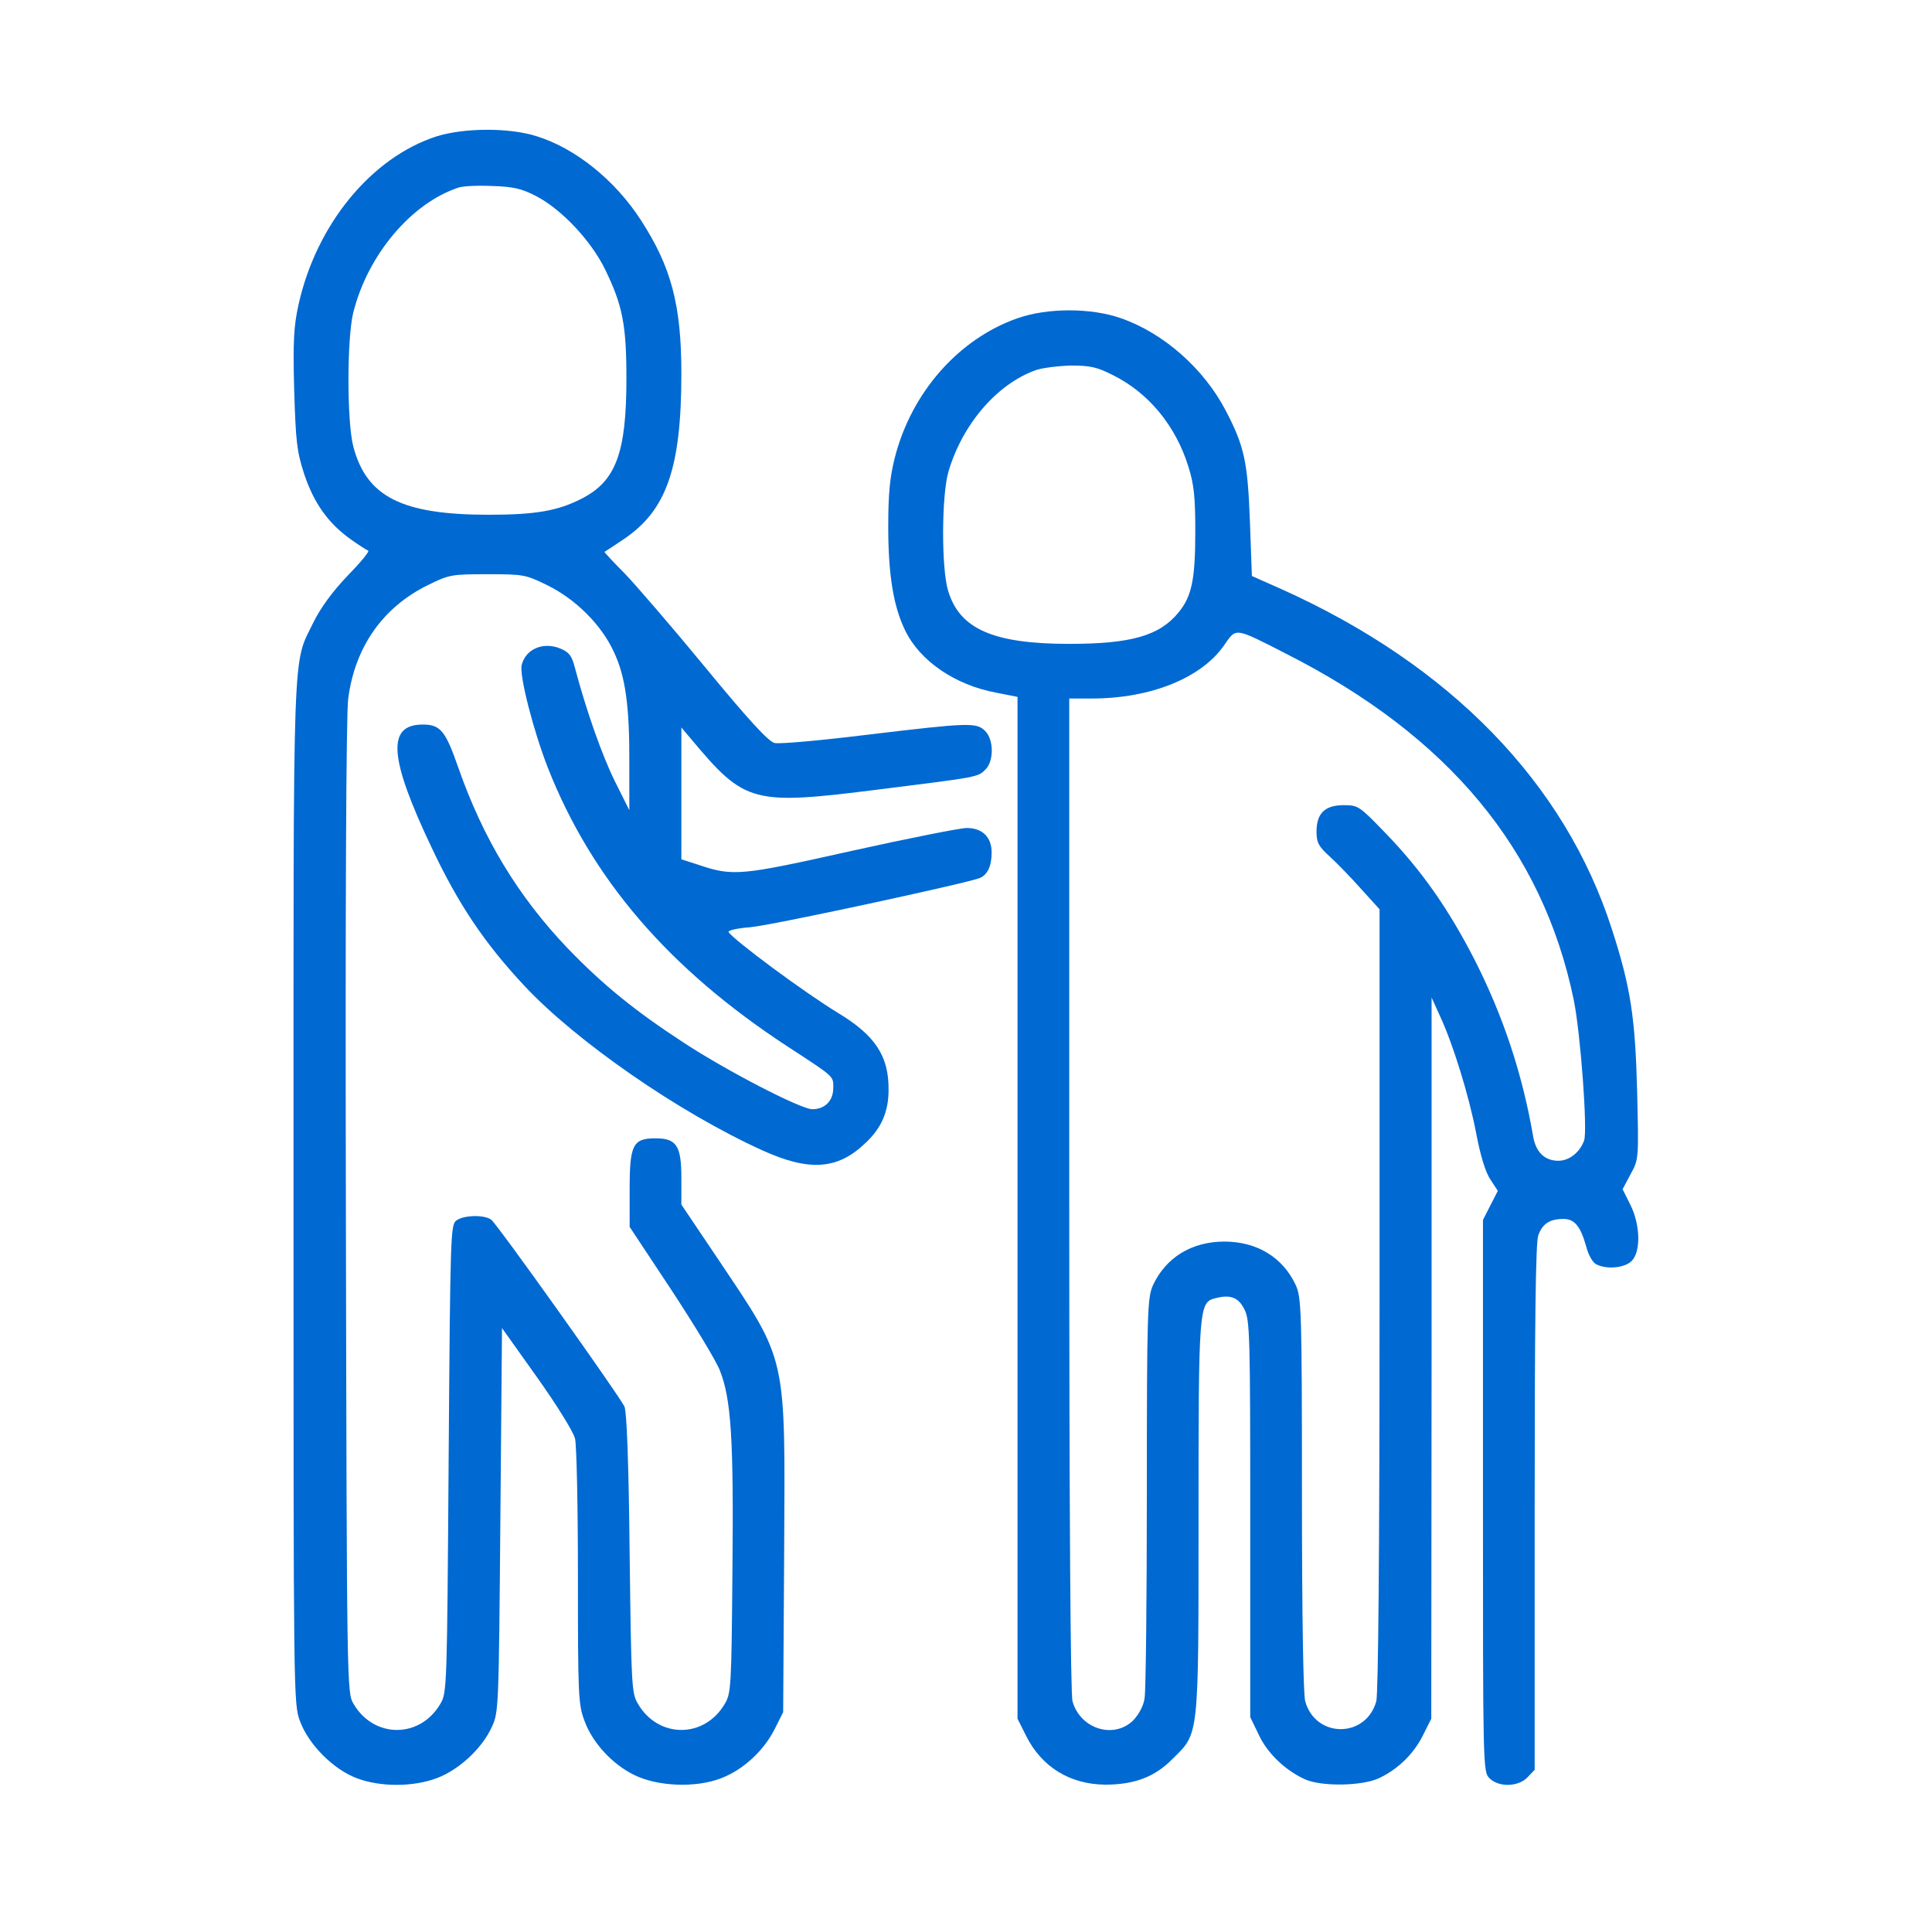
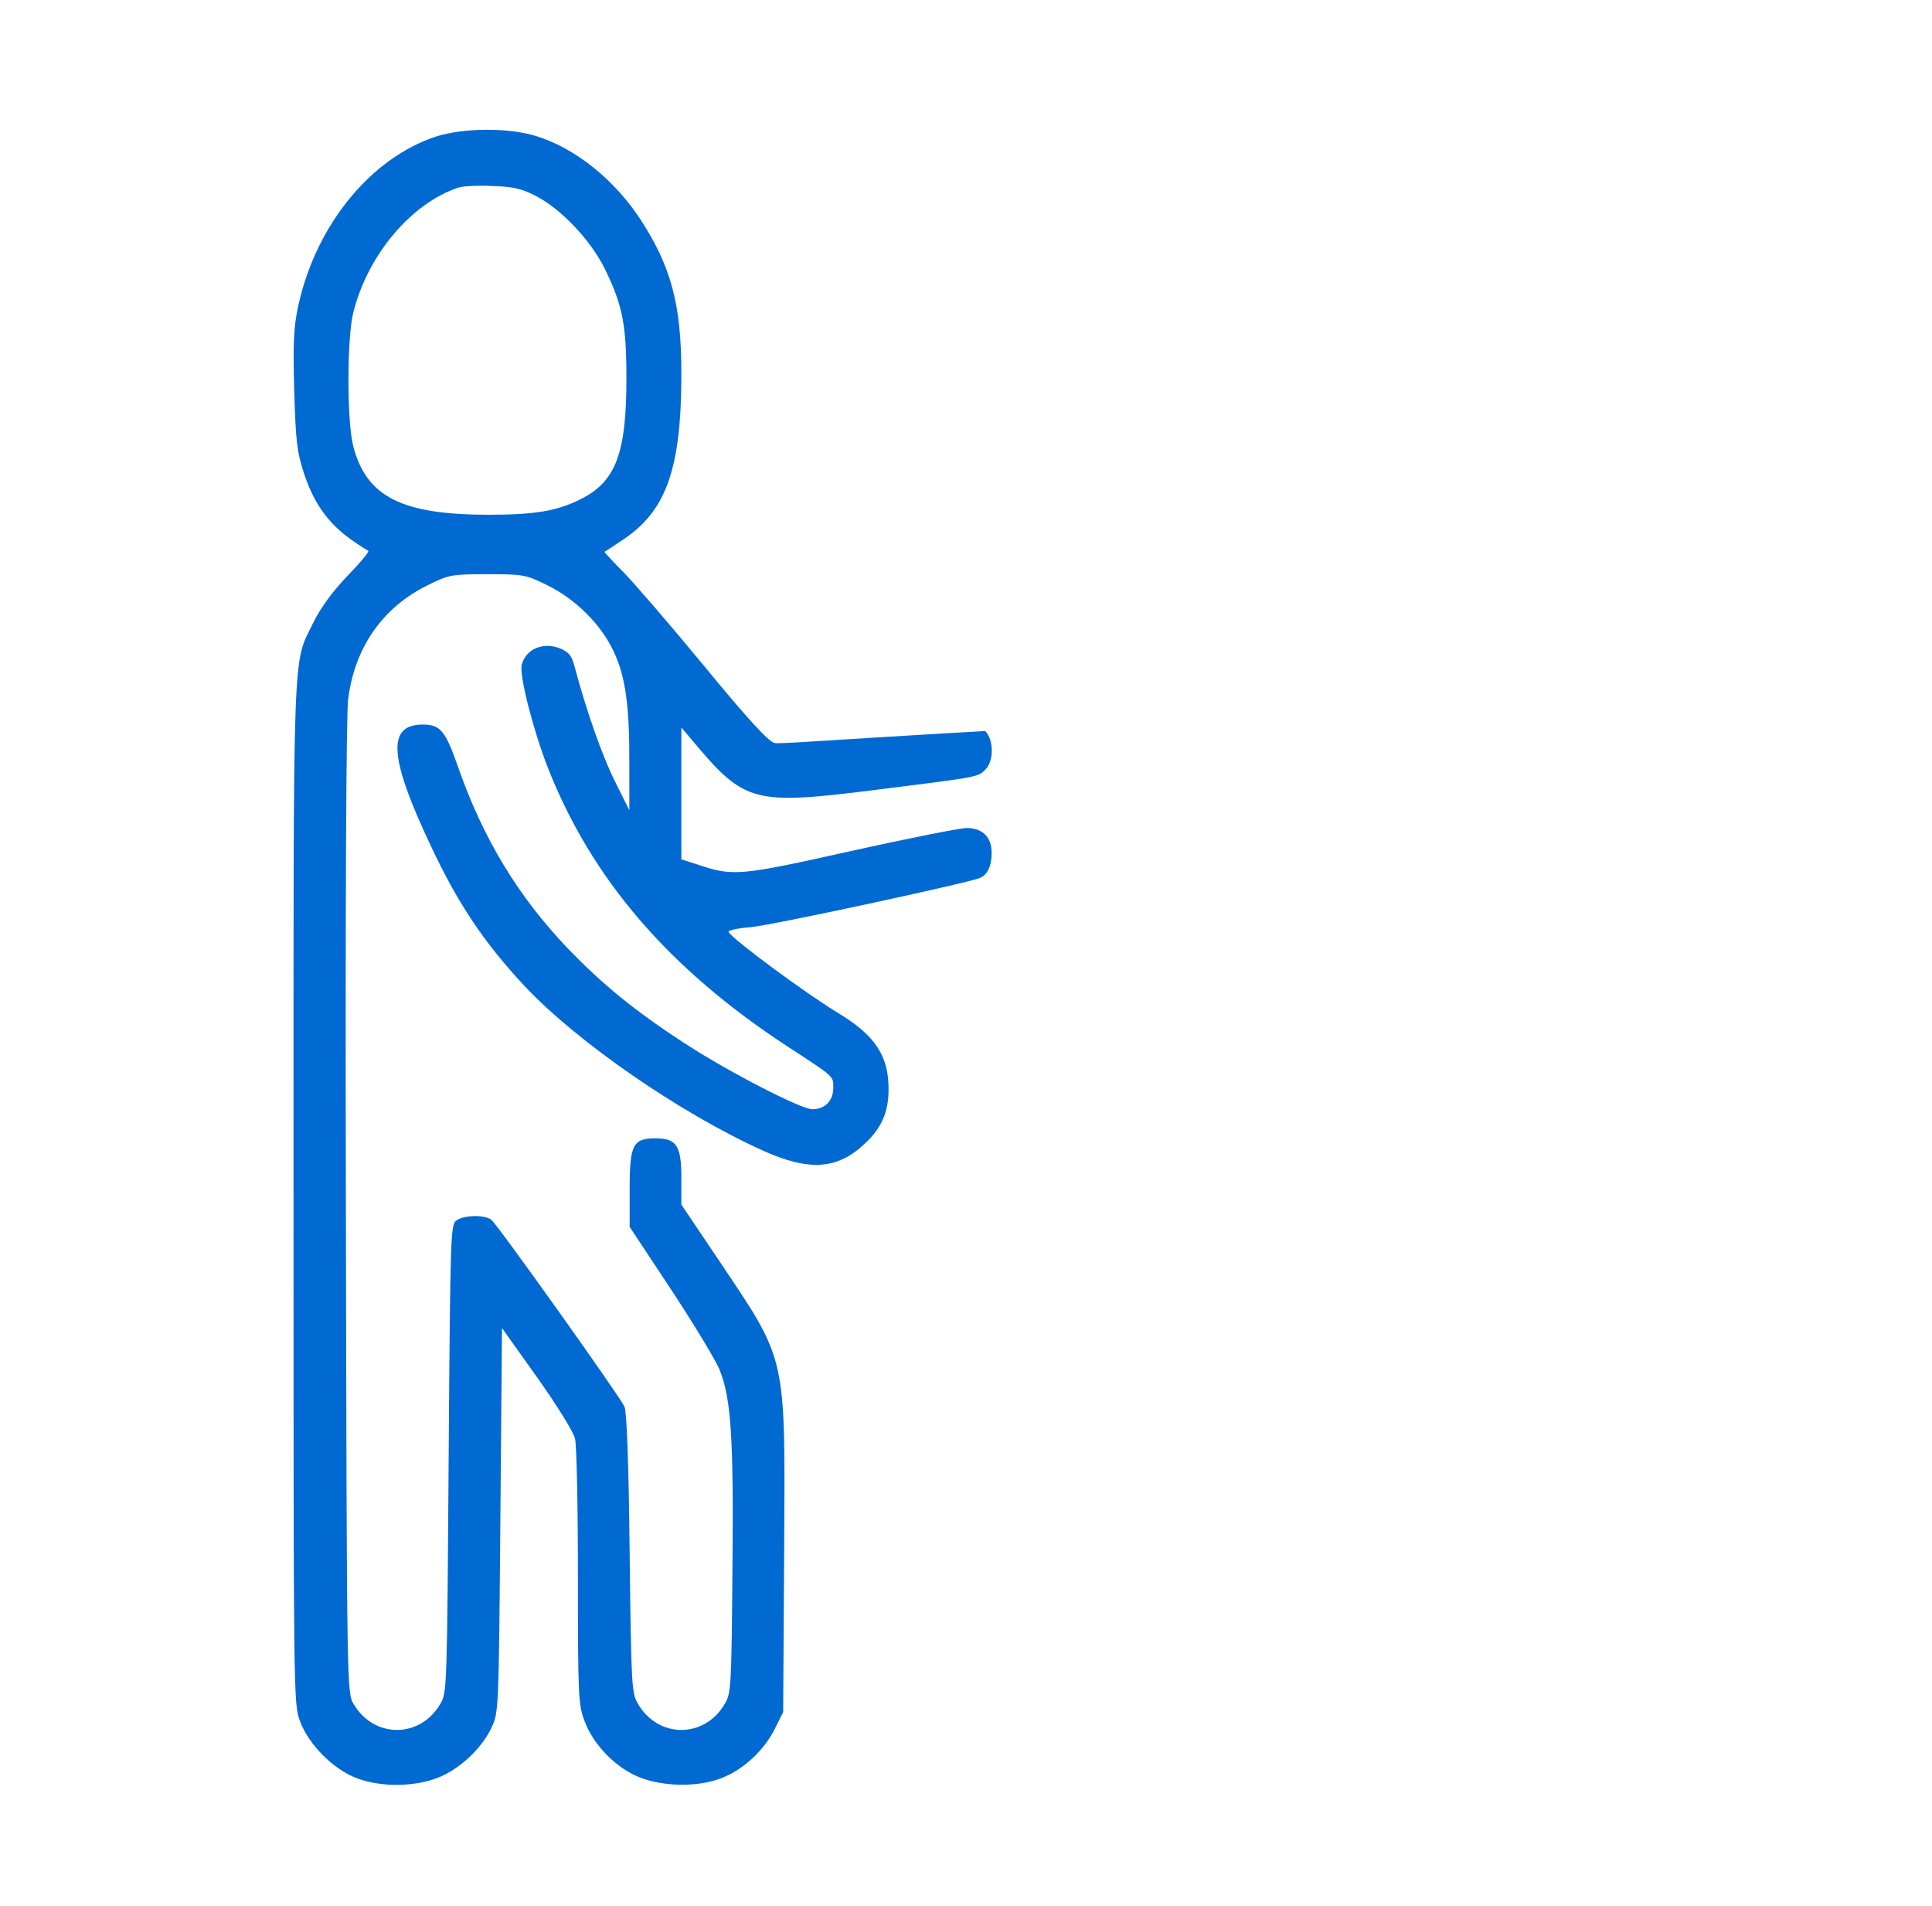
<svg xmlns="http://www.w3.org/2000/svg" width="73" height="72" viewBox="0 0 73 72" fill="none">
-   <path d="M16.513 5.146C14.034 5.94 11.945 8.48 11.274 11.533C11.103 12.315 11.066 12.901 11.115 14.708C11.176 16.687 11.213 17.041 11.493 17.908C11.86 19.007 12.397 19.764 13.252 20.375C13.557 20.595 13.85 20.778 13.912 20.802C13.973 20.827 13.618 21.254 13.13 21.755C12.556 22.353 12.116 22.964 11.848 23.501C11.042 25.174 11.09 23.77 11.09 45.044C11.09 64.157 11.09 64.376 11.335 65.024C11.664 65.915 12.605 66.856 13.496 67.185C14.376 67.515 15.621 67.515 16.513 67.173C17.331 66.868 18.21 66.062 18.577 65.256C18.845 64.694 18.845 64.56 18.906 57.428L18.968 50.173L20.299 52.042C21.044 53.092 21.666 54.093 21.727 54.35C21.789 54.594 21.837 56.939 21.837 59.577C21.837 64.108 21.85 64.401 22.094 65.036C22.399 65.854 23.144 66.66 23.975 67.063C24.854 67.491 26.283 67.552 27.235 67.185C28.078 66.868 28.872 66.135 29.287 65.292L29.592 64.682L29.629 58.71C29.666 51.065 29.776 51.517 27.101 47.523L25.745 45.508V44.495C25.745 43.285 25.562 43.005 24.768 43.005C23.914 43.005 23.791 43.249 23.791 44.922V46.351L25.367 48.732C26.234 50.051 27.064 51.419 27.199 51.773C27.626 52.848 27.724 54.35 27.675 59.308C27.638 63.729 27.626 63.974 27.382 64.376C26.613 65.683 24.878 65.683 24.109 64.376C23.865 63.974 23.852 63.717 23.791 58.698C23.755 55.205 23.681 53.349 23.596 53.141C23.401 52.726 18.809 46.278 18.564 46.082C18.308 45.887 17.539 45.899 17.245 46.107C17.026 46.278 17.014 46.546 16.952 55.119C16.891 63.754 16.891 63.961 16.635 64.376C15.866 65.683 14.131 65.683 13.362 64.376C13.105 63.949 13.105 63.864 13.069 45.691C13.044 34.065 13.081 27.067 13.154 26.42C13.399 24.466 14.449 22.952 16.159 22.109C16.977 21.706 17.062 21.694 18.418 21.694C19.773 21.694 19.859 21.706 20.677 22.109C21.752 22.634 22.729 23.611 23.193 24.625C23.633 25.553 23.791 26.676 23.779 28.899V30.609L23.23 29.51C22.753 28.545 22.155 26.86 21.715 25.199C21.605 24.771 21.495 24.637 21.178 24.503C20.531 24.234 19.859 24.515 19.712 25.125C19.615 25.504 20.152 27.605 20.702 29.009C22.363 33.222 25.281 36.605 29.739 39.524C31.559 40.709 31.485 40.648 31.485 41.099C31.485 41.588 31.168 41.906 30.692 41.906C30.264 41.906 27.467 40.464 25.831 39.39C23.975 38.181 22.766 37.191 21.459 35.836C19.578 33.87 18.247 31.671 17.307 28.972C16.83 27.605 16.635 27.373 15.975 27.373C14.608 27.373 14.693 28.618 16.305 32.013C17.319 34.163 18.296 35.616 19.81 37.24C21.776 39.341 25.648 42.028 28.799 43.456C30.569 44.263 31.644 44.189 32.682 43.2C33.305 42.626 33.574 42.003 33.574 41.173C33.586 39.903 33.073 39.121 31.681 38.278C30.411 37.509 27.724 35.518 27.529 35.213C27.492 35.152 27.858 35.066 28.347 35.03C29.116 34.969 36.419 33.393 37.018 33.173C37.311 33.051 37.469 32.722 37.469 32.209C37.469 31.622 37.115 31.281 36.529 31.281C36.285 31.281 34.319 31.671 32.169 32.148C27.968 33.088 27.699 33.112 26.393 32.673L25.745 32.465V29.974V27.483L26.136 27.947C28.151 30.352 28.432 30.426 33.195 29.827C36.993 29.351 36.944 29.363 37.237 29.07C37.555 28.753 37.555 27.947 37.225 27.617C36.895 27.287 36.615 27.299 32.829 27.751C31.046 27.971 29.446 28.117 29.263 28.069C29.031 28.008 28.273 27.189 26.637 25.199C25.379 23.672 23.999 22.072 23.584 21.645C23.156 21.218 22.827 20.851 22.839 20.851C22.863 20.839 23.181 20.631 23.559 20.375C25.184 19.288 25.745 17.688 25.745 14.11C25.745 11.533 25.367 10.092 24.219 8.321C23.242 6.807 21.74 5.598 20.274 5.146C19.236 4.816 17.551 4.828 16.513 5.146ZM20.25 7.405C21.202 7.894 22.326 9.078 22.863 10.177C23.523 11.533 23.669 12.266 23.669 14.305C23.669 17.126 23.266 18.189 21.96 18.848C21.068 19.3 20.238 19.447 18.467 19.447C15.194 19.447 13.85 18.775 13.35 16.87C13.105 15.942 13.105 12.779 13.35 11.802C13.899 9.616 15.548 7.674 17.319 7.088C17.49 7.027 18.064 7.002 18.601 7.027C19.383 7.051 19.712 7.124 20.25 7.405Z" fill="#0069D2" />
-   <path d="M38.435 12.027C36.213 12.809 34.43 14.836 33.807 17.303C33.624 18.023 33.562 18.646 33.562 19.904C33.562 21.712 33.758 22.908 34.198 23.812C34.759 24.972 36.078 25.876 37.642 26.169L38.447 26.328V45.624V64.932L38.765 65.567C39.351 66.751 40.426 67.411 41.757 67.423C42.868 67.423 43.638 67.13 44.309 66.446C45.311 65.457 45.286 65.713 45.286 57.323C45.286 49.312 45.299 49.202 45.934 49.043C46.496 48.897 46.801 49.019 47.021 49.471C47.228 49.861 47.24 50.496 47.24 57.384V64.871L47.558 65.53C47.888 66.251 48.608 66.922 49.353 67.24C49.988 67.496 51.442 67.472 52.077 67.191C52.797 66.861 53.408 66.275 53.762 65.567L54.08 64.932L54.092 51.315V37.686L54.397 38.357C54.91 39.456 55.508 41.41 55.777 42.815C55.936 43.657 56.131 44.292 56.314 44.561L56.595 44.989L56.314 45.538L56.033 46.088V56.517C56.033 66.776 56.033 66.934 56.278 67.179C56.632 67.533 57.377 67.508 57.719 67.142L57.987 66.861V56.957C57.987 50.045 58.024 46.943 58.122 46.674C58.281 46.234 58.549 46.051 59.075 46.051C59.502 46.051 59.722 46.332 59.941 47.114C60.015 47.407 60.174 47.688 60.308 47.761C60.699 47.968 61.383 47.907 61.651 47.639C62.005 47.285 61.981 46.271 61.602 45.514L61.309 44.928L61.615 44.354C61.92 43.792 61.92 43.792 61.859 41.227C61.786 38.443 61.615 37.295 60.906 35.109C59.136 29.589 54.8 25.119 48.401 22.249L47.302 21.761L47.228 19.709C47.143 17.449 47.021 16.863 46.312 15.508C45.482 13.92 43.968 12.589 42.368 12.027C41.232 11.624 39.571 11.624 38.435 12.027ZM42.062 14.177C43.406 14.848 44.432 16.094 44.908 17.645C45.115 18.304 45.164 18.793 45.164 20.063C45.164 21.907 45.03 22.53 44.529 23.14C43.809 24.02 42.734 24.325 40.401 24.325C37.532 24.325 36.249 23.763 35.822 22.31C35.565 21.455 35.578 18.72 35.834 17.828C36.359 16.033 37.666 14.506 39.144 13.981C39.4 13.896 39.998 13.822 40.475 13.81C41.195 13.81 41.464 13.871 42.062 14.177ZM48.584 24.692C54.739 27.806 58.293 32.105 59.465 37.783C59.722 39.053 59.99 42.705 59.856 43.084C59.697 43.535 59.294 43.853 58.879 43.853C58.366 43.853 58.024 43.523 57.926 42.913C57.523 40.58 56.803 38.394 55.716 36.257C54.739 34.352 53.725 32.898 52.37 31.494C51.356 30.444 51.319 30.419 50.77 30.419C50.062 30.419 49.744 30.724 49.744 31.421C49.744 31.836 49.83 31.982 50.233 32.349C50.489 32.581 51.026 33.13 51.417 33.57L52.126 34.352V49.092C52.126 58.764 52.077 63.979 52.003 64.272C51.613 65.677 49.707 65.677 49.317 64.272C49.243 63.991 49.194 61.085 49.194 56.432C49.194 49.495 49.17 49.019 48.962 48.555C48.474 47.504 47.497 46.906 46.264 46.906C45.03 46.906 44.053 47.504 43.565 48.555C43.357 49.019 43.333 49.495 43.333 56.371C43.333 60.401 43.296 63.906 43.247 64.162C43.21 64.443 43.027 64.773 42.82 64.993C42.087 65.713 40.817 65.323 40.524 64.272C40.45 63.967 40.401 57.494 40.401 45.099V26.389H41.256C43.491 26.389 45.409 25.607 46.264 24.362C46.715 23.715 46.63 23.69 48.584 24.692Z" fill="#0069D2" />
+   <path d="M16.513 5.146C14.034 5.94 11.945 8.48 11.274 11.533C11.103 12.315 11.066 12.901 11.115 14.708C11.176 16.687 11.213 17.041 11.493 17.908C11.86 19.007 12.397 19.764 13.252 20.375C13.557 20.595 13.85 20.778 13.912 20.802C13.973 20.827 13.618 21.254 13.13 21.755C12.556 22.353 12.116 22.964 11.848 23.501C11.042 25.174 11.09 23.77 11.09 45.044C11.09 64.157 11.09 64.376 11.335 65.024C11.664 65.915 12.605 66.856 13.496 67.185C14.376 67.515 15.621 67.515 16.513 67.173C17.331 66.868 18.21 66.062 18.577 65.256C18.845 64.694 18.845 64.56 18.906 57.428L18.968 50.173L20.299 52.042C21.044 53.092 21.666 54.093 21.727 54.35C21.789 54.594 21.837 56.939 21.837 59.577C21.837 64.108 21.85 64.401 22.094 65.036C22.399 65.854 23.144 66.66 23.975 67.063C24.854 67.491 26.283 67.552 27.235 67.185C28.078 66.868 28.872 66.135 29.287 65.292L29.592 64.682L29.629 58.71C29.666 51.065 29.776 51.517 27.101 47.523L25.745 45.508V44.495C25.745 43.285 25.562 43.005 24.768 43.005C23.914 43.005 23.791 43.249 23.791 44.922V46.351L25.367 48.732C26.234 50.051 27.064 51.419 27.199 51.773C27.626 52.848 27.724 54.35 27.675 59.308C27.638 63.729 27.626 63.974 27.382 64.376C26.613 65.683 24.878 65.683 24.109 64.376C23.865 63.974 23.852 63.717 23.791 58.698C23.755 55.205 23.681 53.349 23.596 53.141C23.401 52.726 18.809 46.278 18.564 46.082C18.308 45.887 17.539 45.899 17.245 46.107C17.026 46.278 17.014 46.546 16.952 55.119C16.891 63.754 16.891 63.961 16.635 64.376C15.866 65.683 14.131 65.683 13.362 64.376C13.105 63.949 13.105 63.864 13.069 45.691C13.044 34.065 13.081 27.067 13.154 26.42C13.399 24.466 14.449 22.952 16.159 22.109C16.977 21.706 17.062 21.694 18.418 21.694C19.773 21.694 19.859 21.706 20.677 22.109C21.752 22.634 22.729 23.611 23.193 24.625C23.633 25.553 23.791 26.676 23.779 28.899V30.609L23.23 29.51C22.753 28.545 22.155 26.86 21.715 25.199C21.605 24.771 21.495 24.637 21.178 24.503C20.531 24.234 19.859 24.515 19.712 25.125C19.615 25.504 20.152 27.605 20.702 29.009C22.363 33.222 25.281 36.605 29.739 39.524C31.559 40.709 31.485 40.648 31.485 41.099C31.485 41.588 31.168 41.906 30.692 41.906C30.264 41.906 27.467 40.464 25.831 39.39C23.975 38.181 22.766 37.191 21.459 35.836C19.578 33.87 18.247 31.671 17.307 28.972C16.83 27.605 16.635 27.373 15.975 27.373C14.608 27.373 14.693 28.618 16.305 32.013C17.319 34.163 18.296 35.616 19.81 37.24C21.776 39.341 25.648 42.028 28.799 43.456C30.569 44.263 31.644 44.189 32.682 43.2C33.305 42.626 33.574 42.003 33.574 41.173C33.586 39.903 33.073 39.121 31.681 38.278C30.411 37.509 27.724 35.518 27.529 35.213C27.492 35.152 27.858 35.066 28.347 35.03C29.116 34.969 36.419 33.393 37.018 33.173C37.311 33.051 37.469 32.722 37.469 32.209C37.469 31.622 37.115 31.281 36.529 31.281C36.285 31.281 34.319 31.671 32.169 32.148C27.968 33.088 27.699 33.112 26.393 32.673L25.745 32.465V29.974V27.483L26.136 27.947C28.151 30.352 28.432 30.426 33.195 29.827C36.993 29.351 36.944 29.363 37.237 29.07C37.555 28.753 37.555 27.947 37.225 27.617C31.046 27.971 29.446 28.117 29.263 28.069C29.031 28.008 28.273 27.189 26.637 25.199C25.379 23.672 23.999 22.072 23.584 21.645C23.156 21.218 22.827 20.851 22.839 20.851C22.863 20.839 23.181 20.631 23.559 20.375C25.184 19.288 25.745 17.688 25.745 14.11C25.745 11.533 25.367 10.092 24.219 8.321C23.242 6.807 21.74 5.598 20.274 5.146C19.236 4.816 17.551 4.828 16.513 5.146ZM20.25 7.405C21.202 7.894 22.326 9.078 22.863 10.177C23.523 11.533 23.669 12.266 23.669 14.305C23.669 17.126 23.266 18.189 21.96 18.848C21.068 19.3 20.238 19.447 18.467 19.447C15.194 19.447 13.85 18.775 13.35 16.87C13.105 15.942 13.105 12.779 13.35 11.802C13.899 9.616 15.548 7.674 17.319 7.088C17.49 7.027 18.064 7.002 18.601 7.027C19.383 7.051 19.712 7.124 20.25 7.405Z" fill="#0069D2" />
</svg>